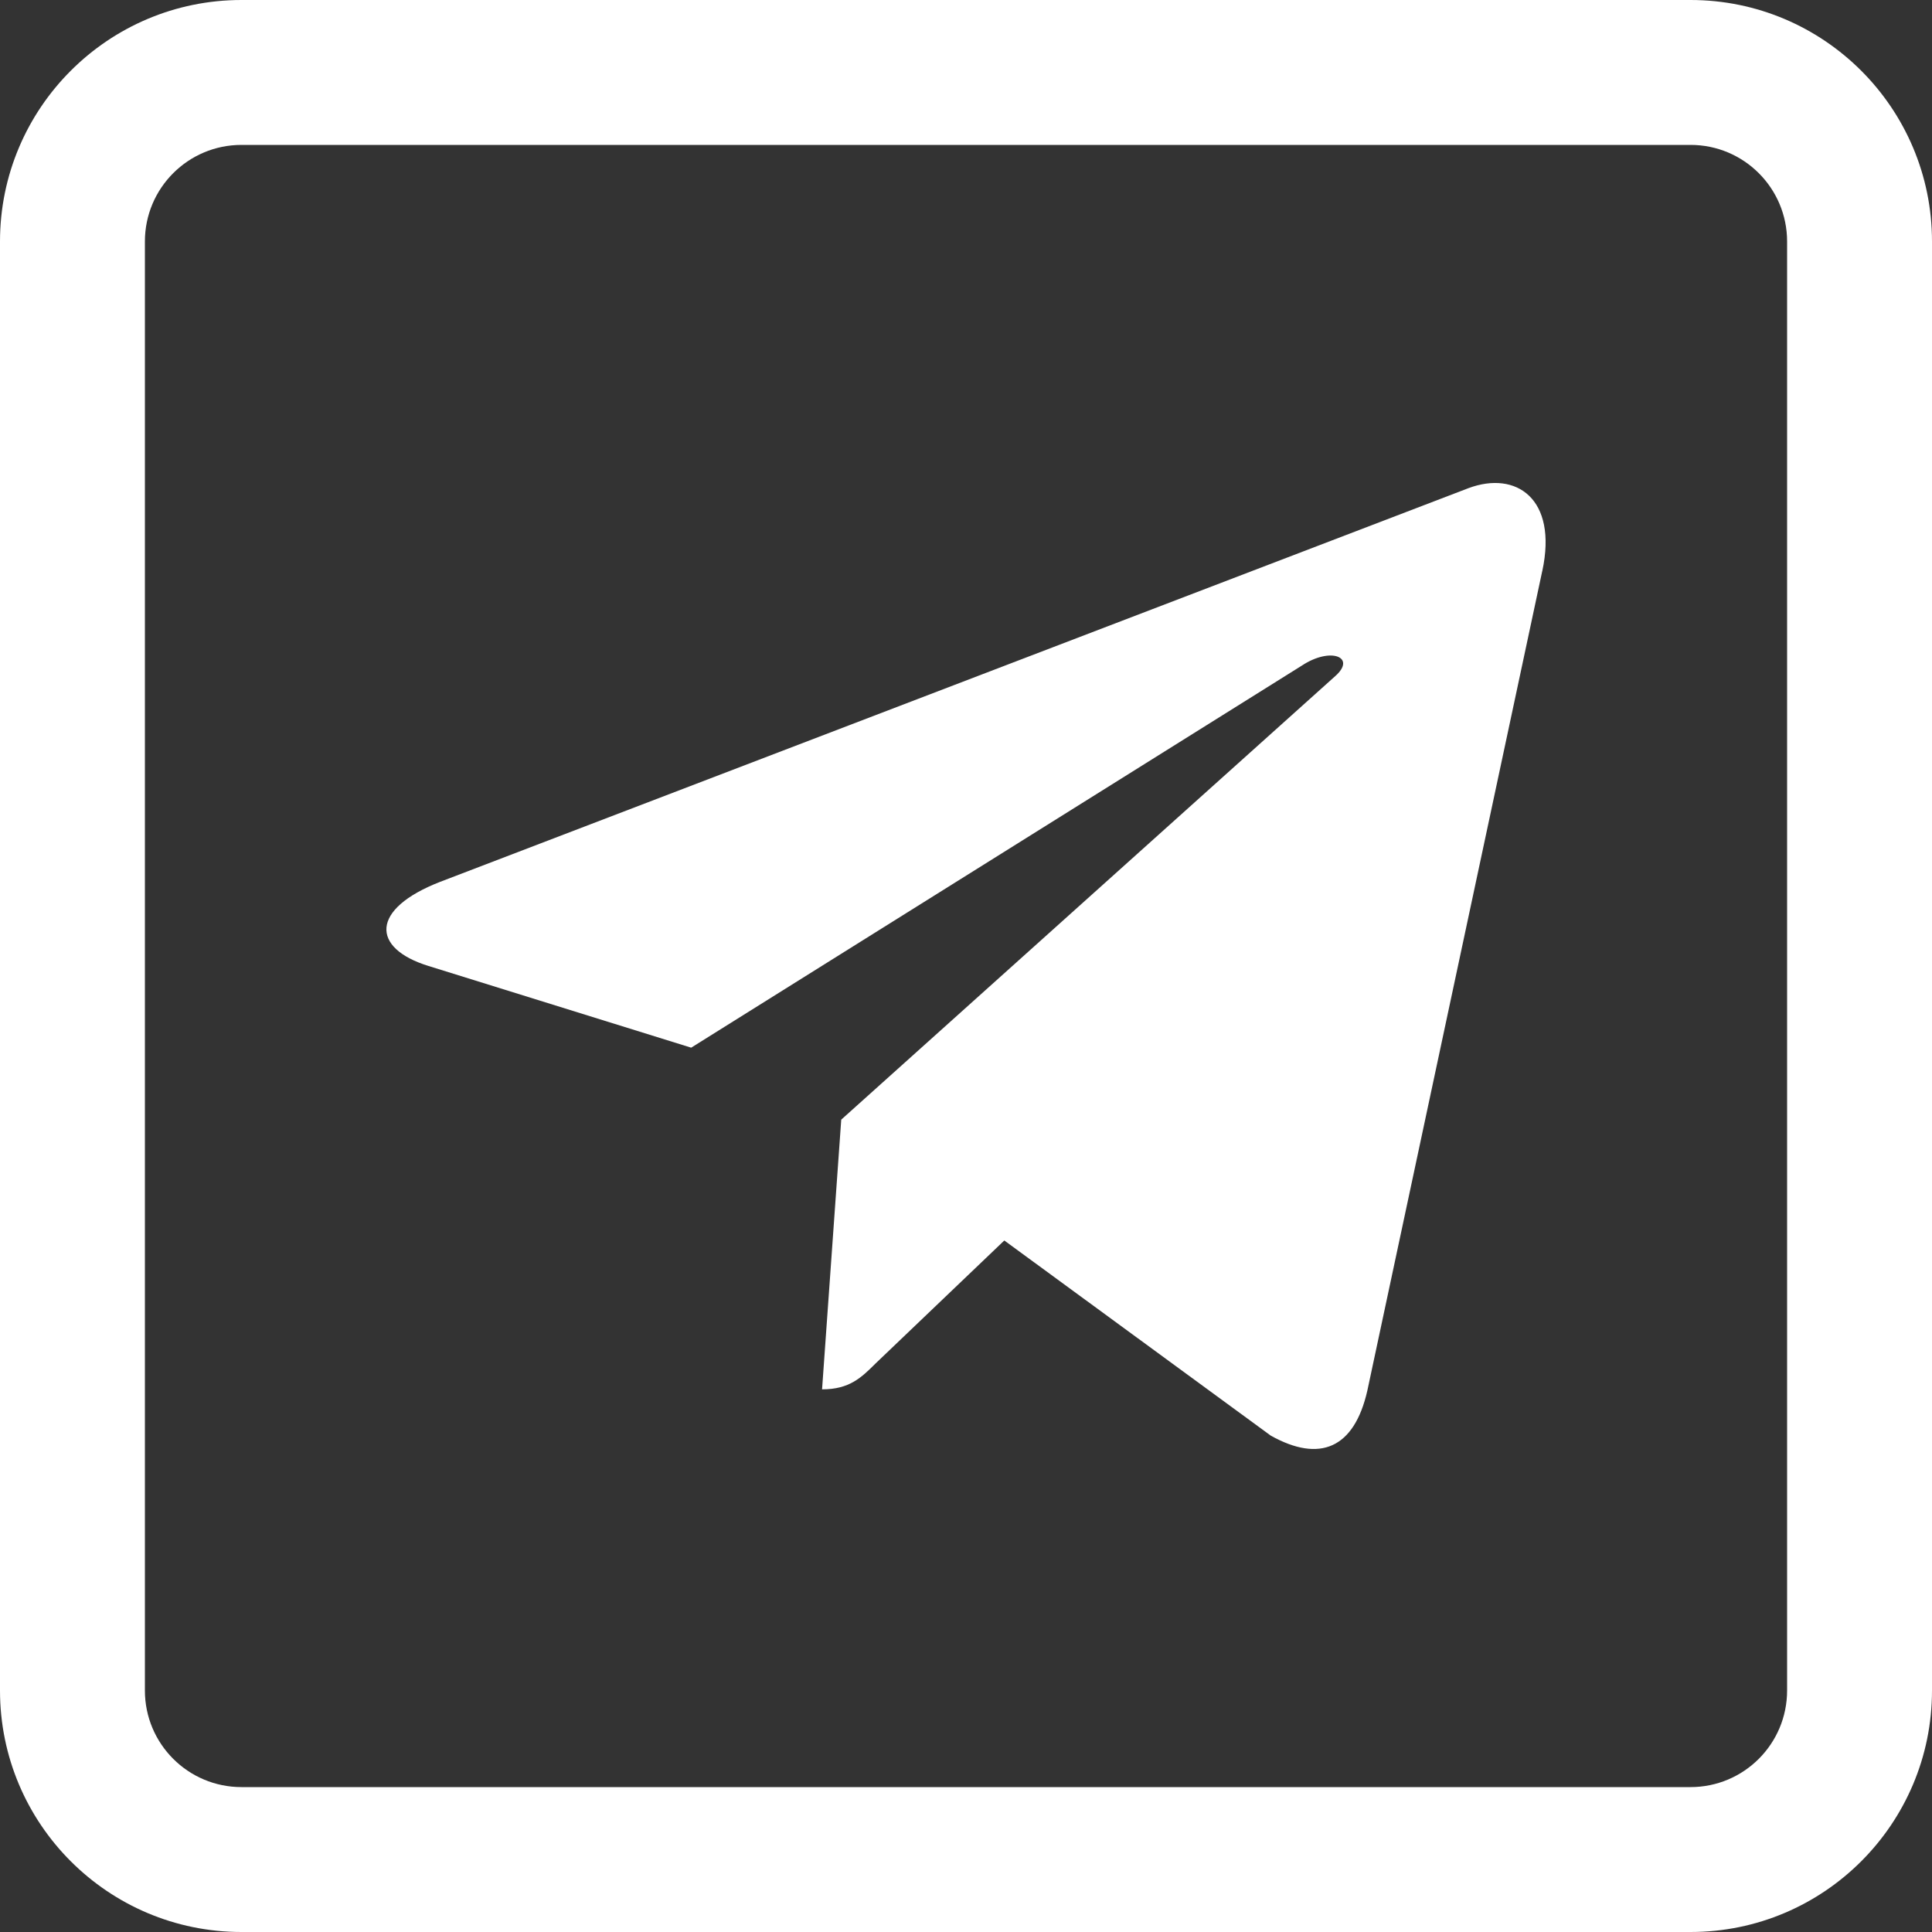
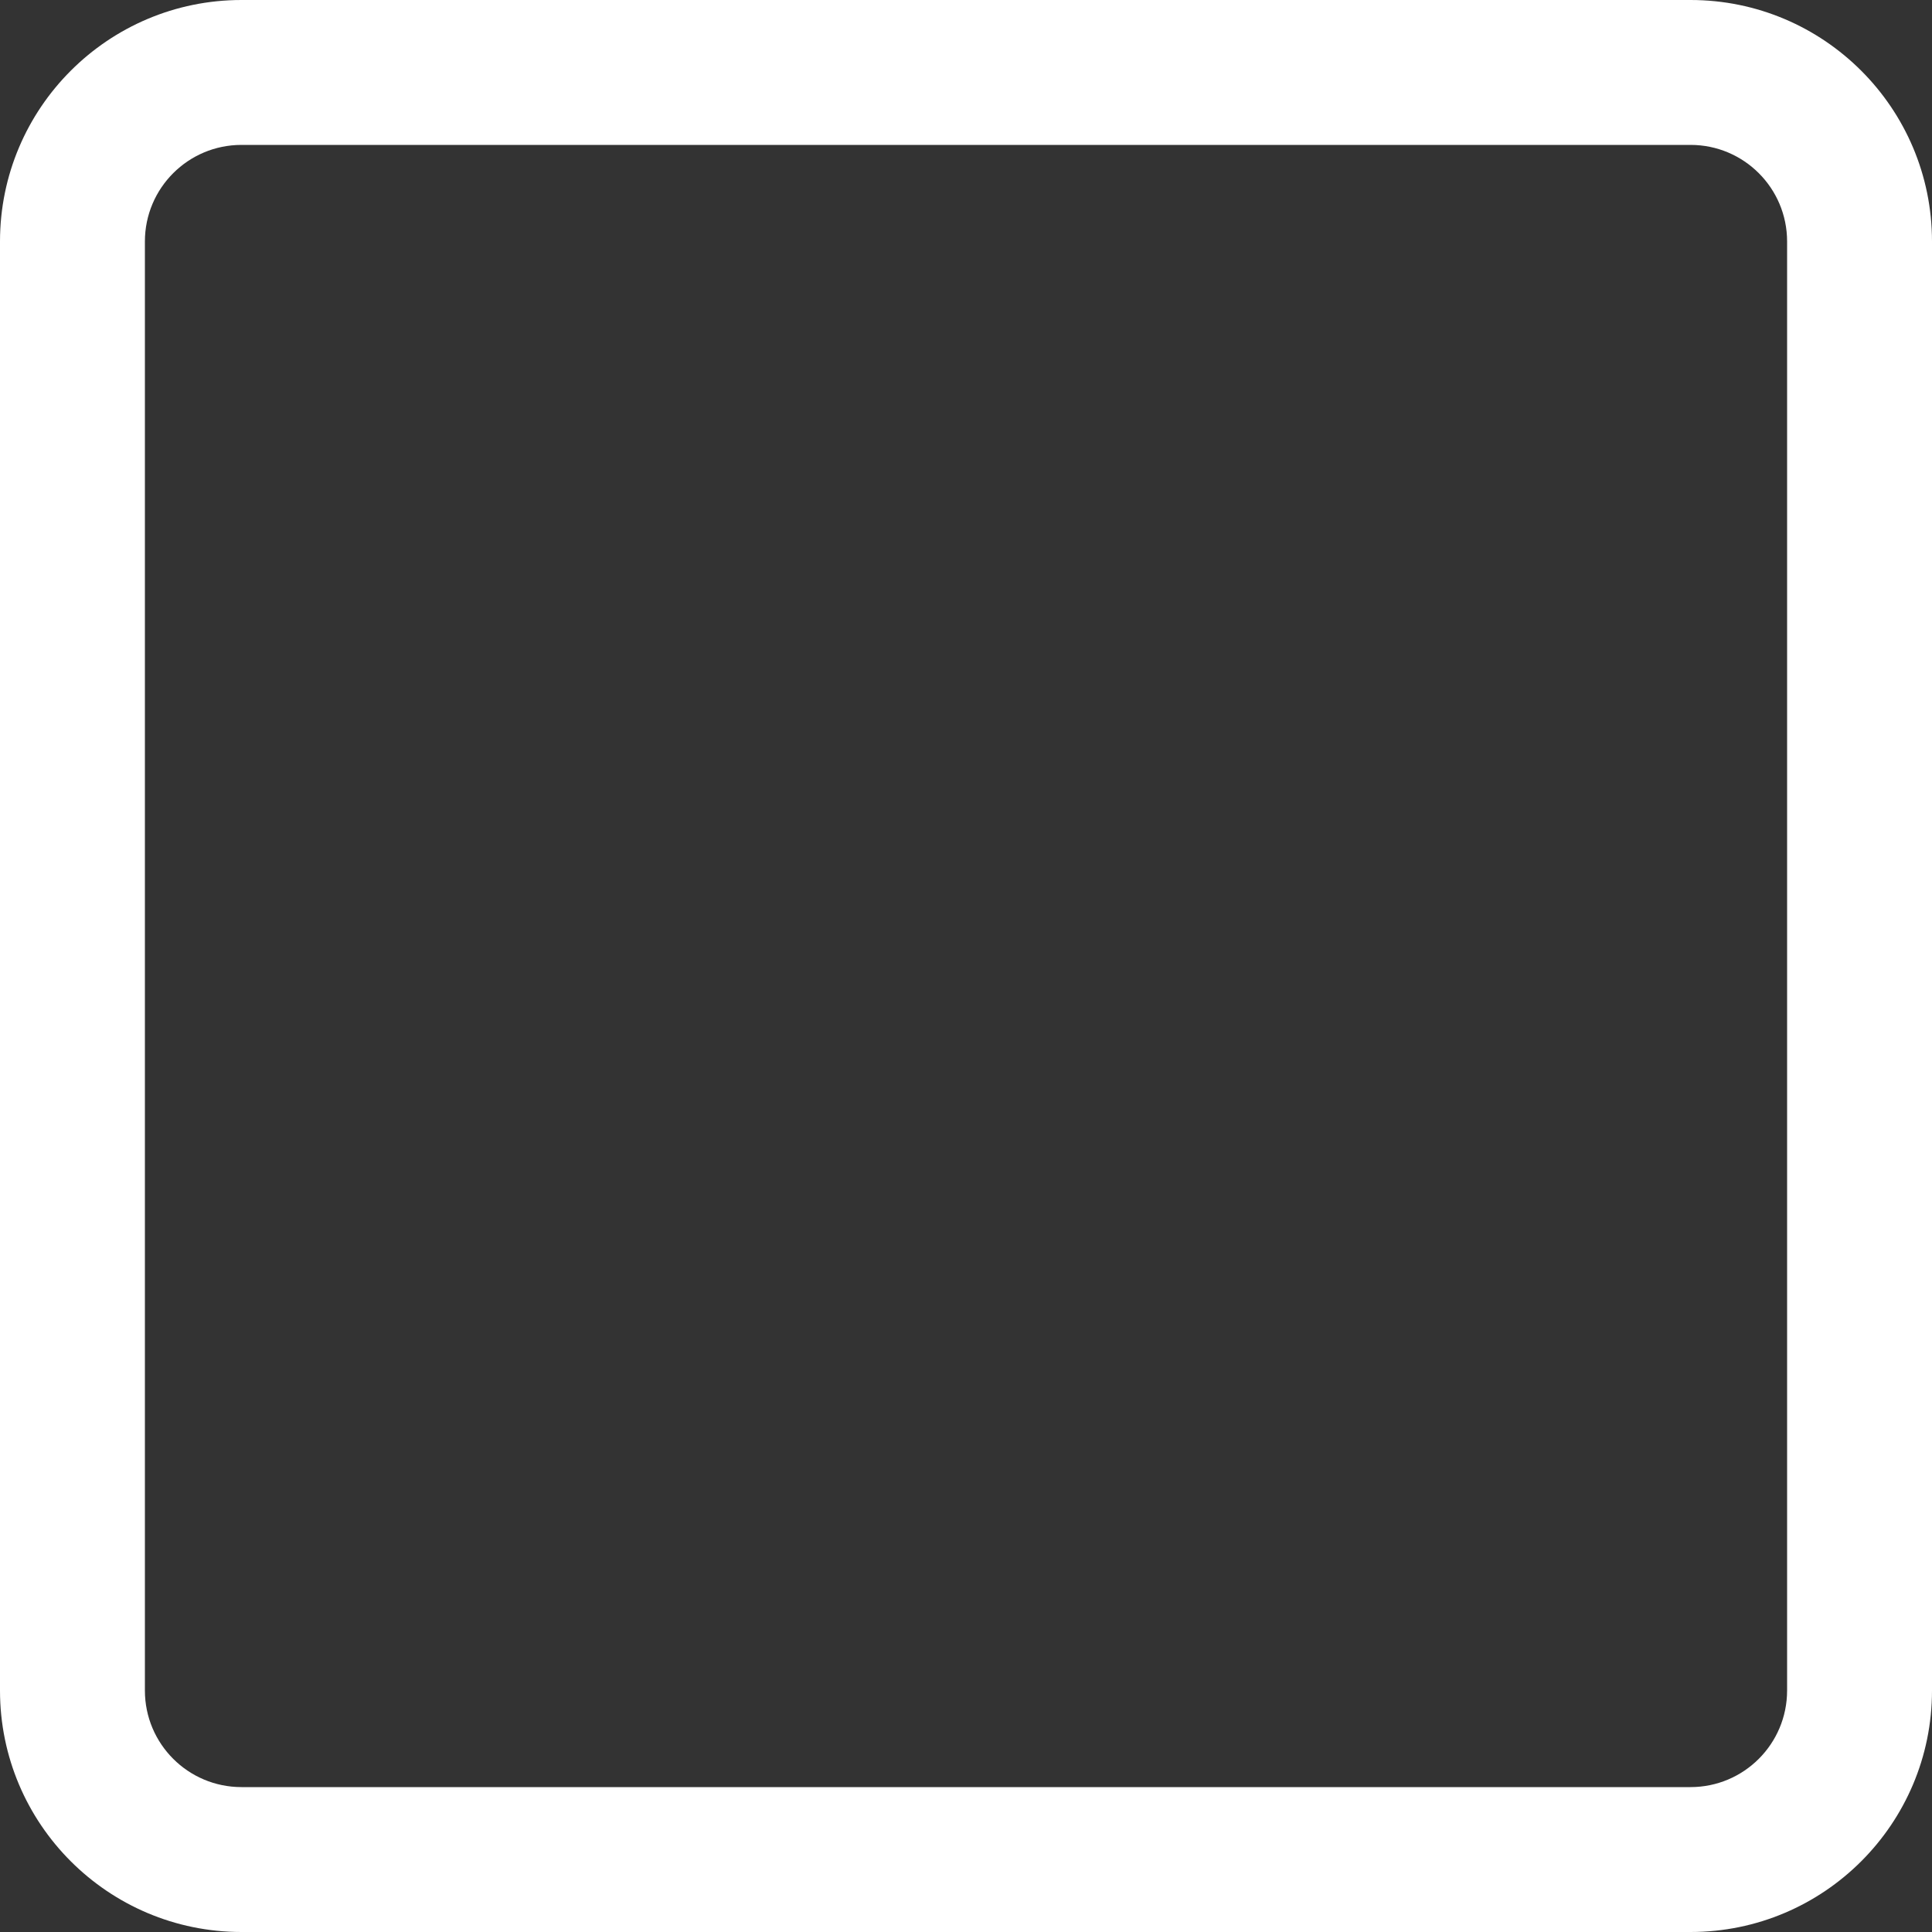
<svg xmlns="http://www.w3.org/2000/svg" width="40" height="40" viewBox="0 0 40 40" fill="none">
  <rect x="0" y="0" width="40" height="40" fill="#333333" stroke="none" />
-   <path d="M17.417 23.181L17.02 28.765C17.588 28.765 17.834 28.521 18.129 28.228L20.793 25.683L26.311 29.724C27.323 30.288 28.036 29.991 28.309 28.793L31.931 11.821L31.932 11.82C32.253 10.324 31.391 9.739 30.405 10.106L9.114 18.257C7.661 18.821 7.683 19.631 8.867 19.998L14.31 21.691L26.954 13.78C27.549 13.386 28.09 13.604 27.645 13.998L17.417 23.181Z" fill="white" />
-   <path fill-rule="evenodd" clip-rule="evenodd" d="M37 5C37 3.895 36.105 3 35 3H5C3.895 3 3 3.895 3 5V35C3 36.105 3.895 37 5 37H35C36.105 37 37 36.105 37 35V5ZM5 0C2.239 0 0 2.239 0 5V35C0 37.761 2.239 40 5 40H35C37.761 40 40 37.761 40 35V5C40 2.239 37.761 0 35 0H5Z" fill="white" />
+   <path fill-rule="evenodd" clip-rule="evenodd" d="M37 5C37 3.895 36.105 3 35 3H5C3.895 3 3 3.895 3 5V35C3 36.105 3.895 37 5 37H35C36.105 37 37 36.105 37 35V5M5 0C2.239 0 0 2.239 0 5V35C0 37.761 2.239 40 5 40H35C37.761 40 40 37.761 40 35V5C40 2.239 37.761 0 35 0H5Z" fill="white" />
</svg>